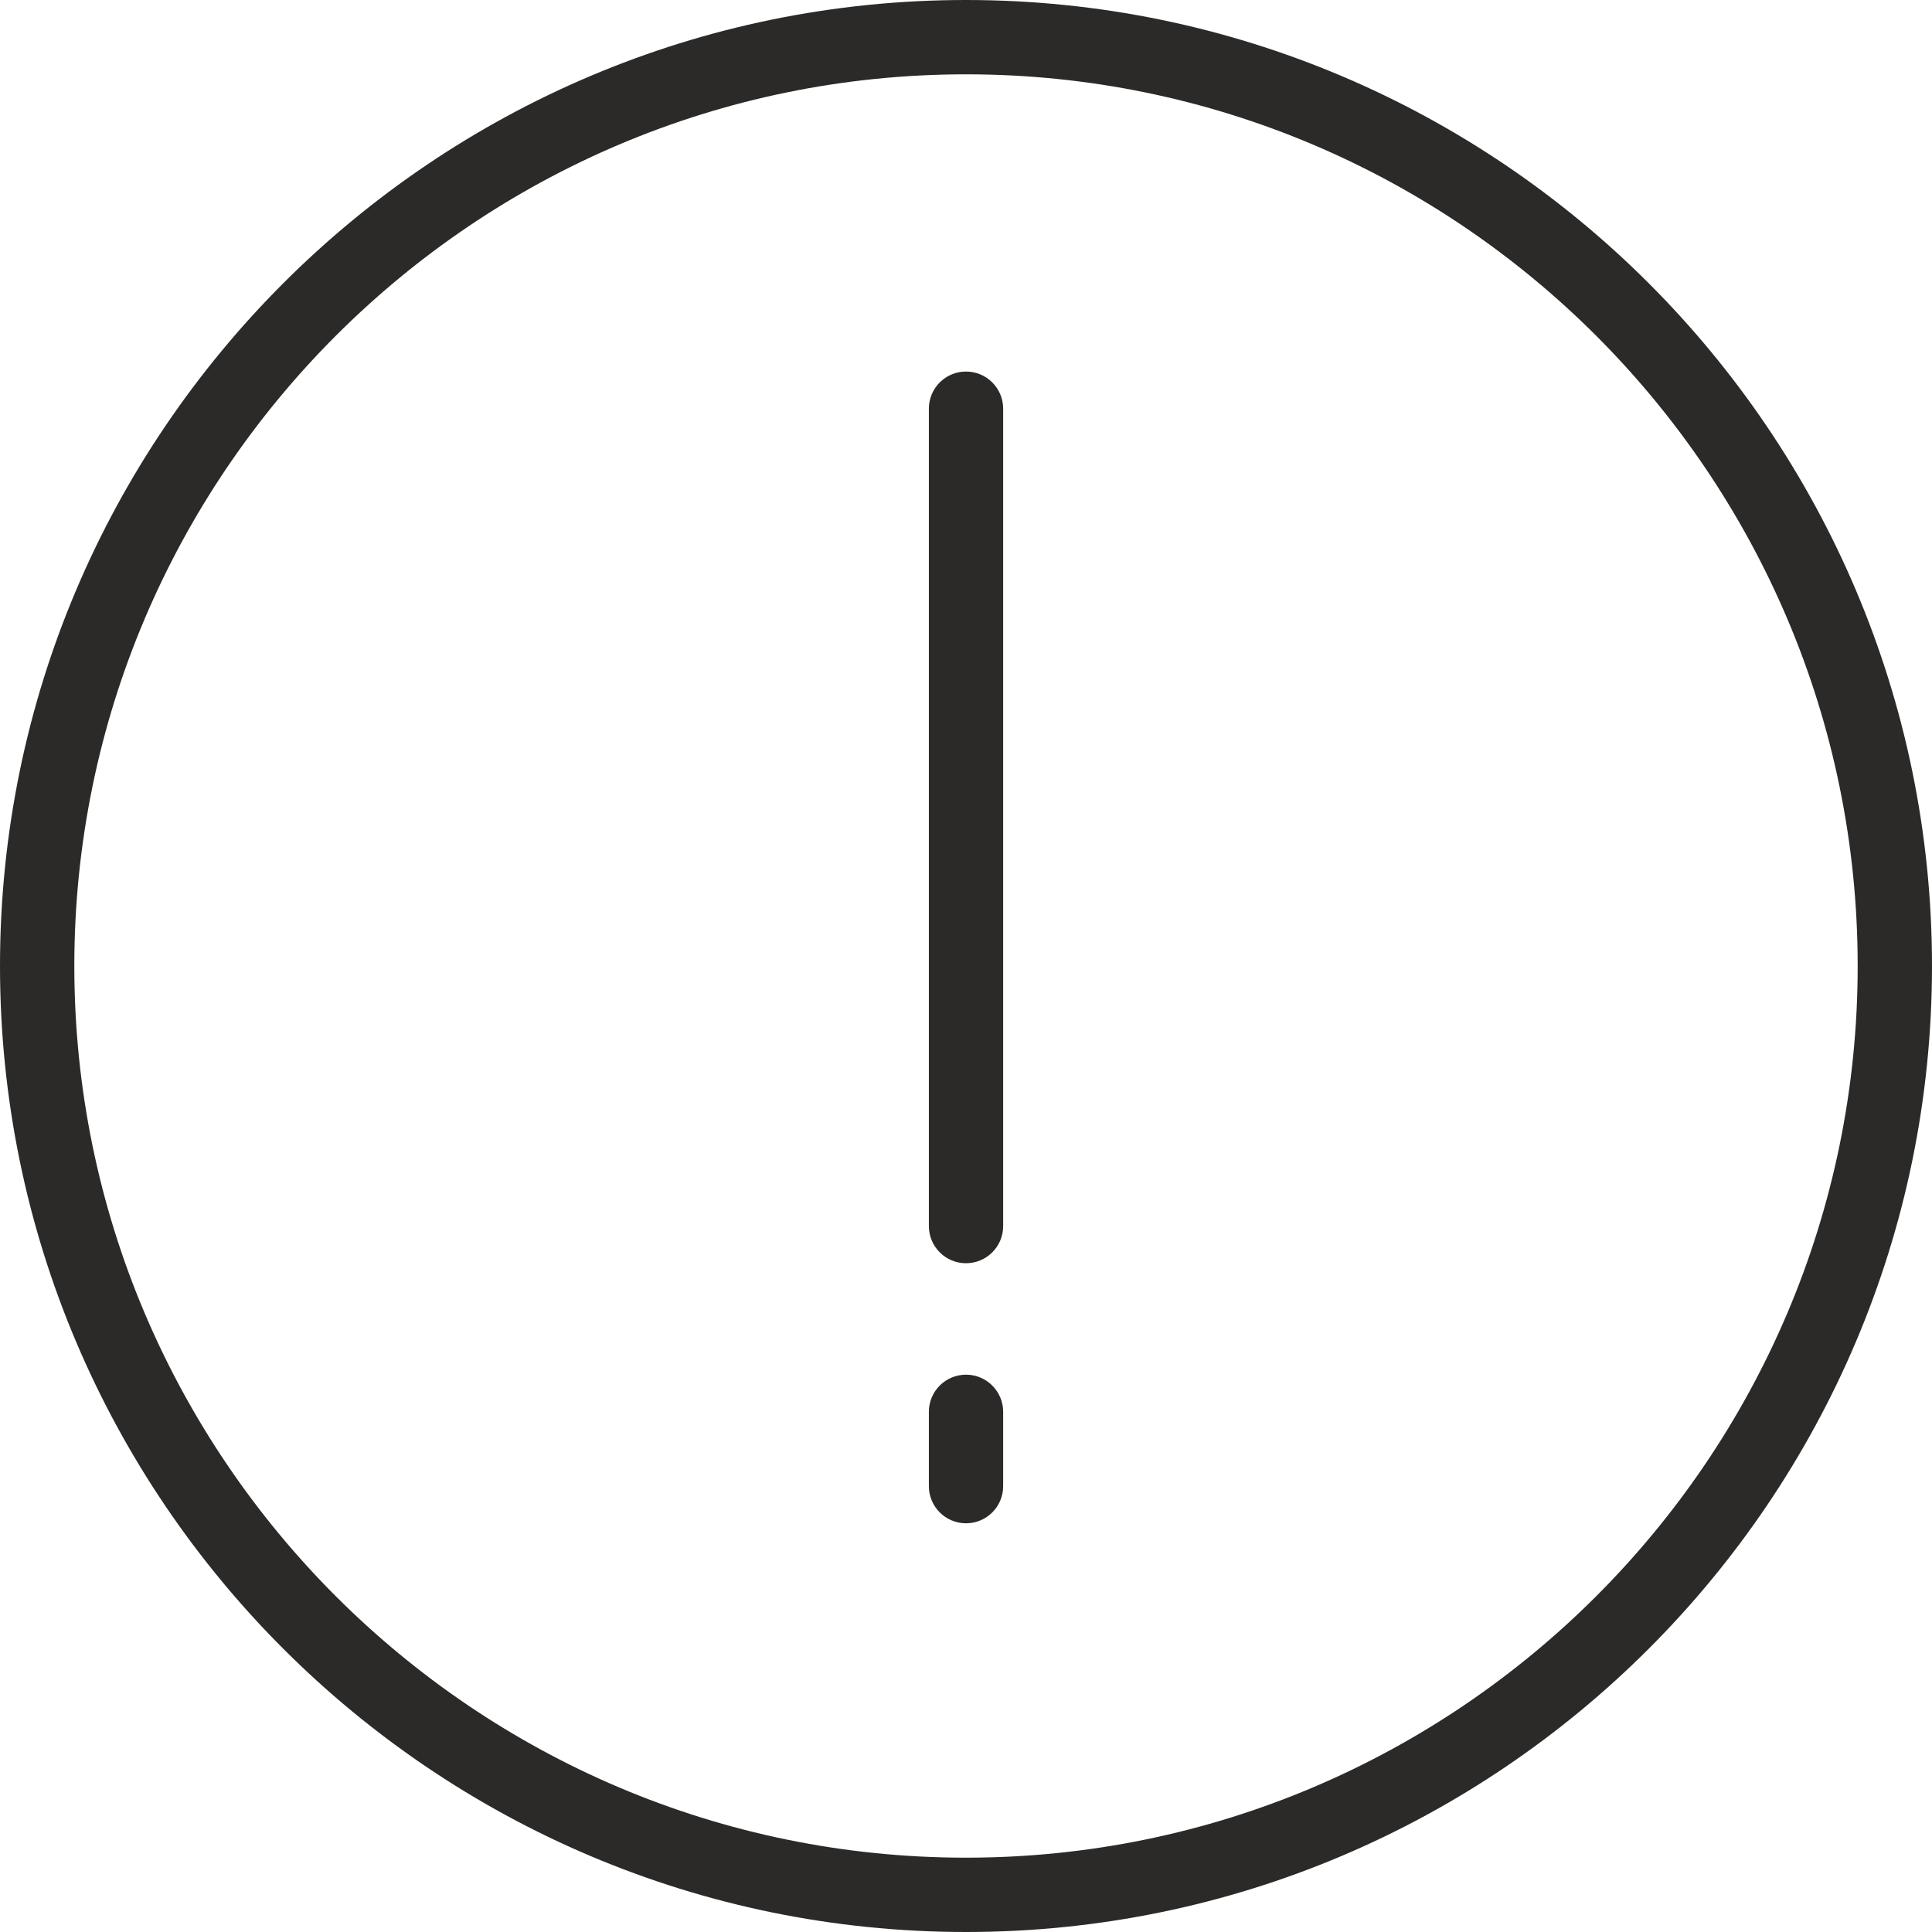
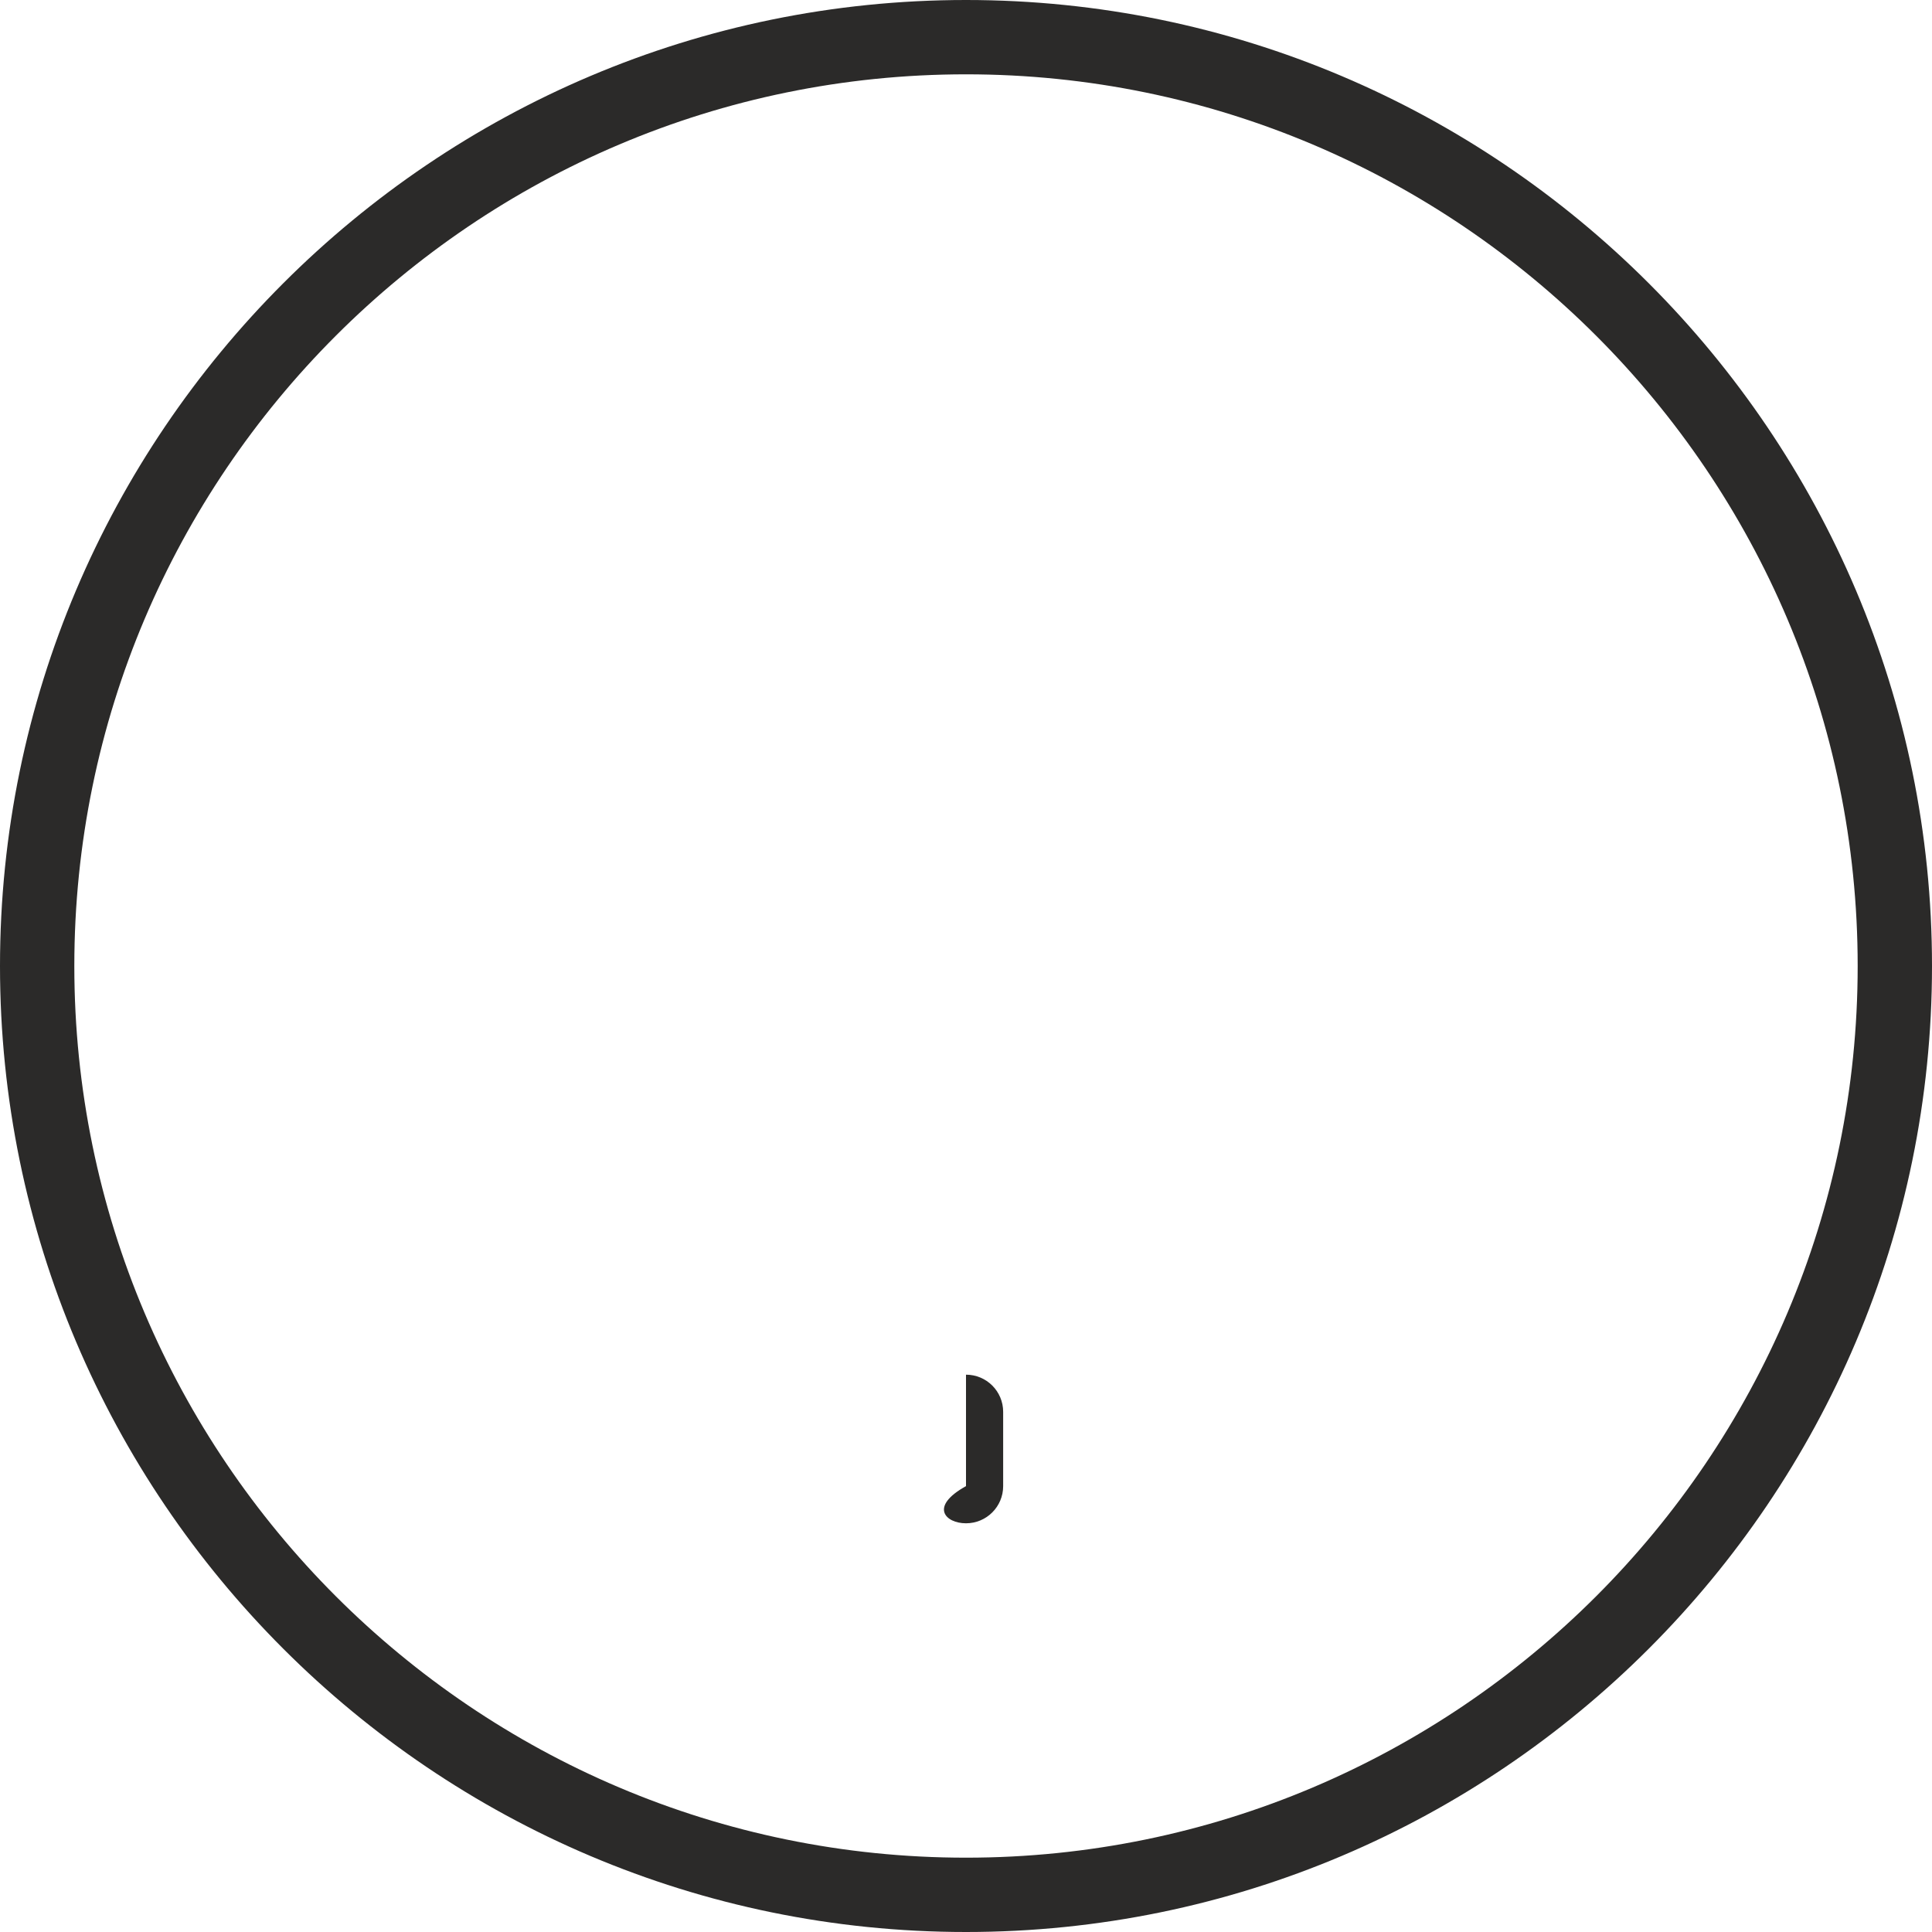
<svg xmlns="http://www.w3.org/2000/svg" width="64" height="64" viewBox="0 0 64 64" fill="none">
  <path d="M32 0C14.356 0 0 14.354 0 32C0 49.645 14.356 64 32 64C49.644 64 64 49.645 64 32C64 14.354 49.644 0 32 0ZM32 61.538C15.713 61.538 2.462 48.287 2.462 32C2.462 15.713 15.713 2.462 32 2.462C48.287 2.462 61.538 15.713 61.538 32C61.538 48.287 48.287 61.538 32 61.538Z" fill="#2B2A29" />
-   <path d="M32 12.308C31.321 12.308 30.77 12.858 30.77 13.538V40.615C30.77 41.296 31.321 41.846 32 41.846C32.68 41.846 33.231 41.296 33.231 40.615V13.538C33.231 12.858 32.68 12.308 32 12.308Z" fill="#2B2A29" />
-   <path d="M32 45.538C31.321 45.538 30.77 46.088 30.77 46.769V49.23C30.77 49.911 31.321 50.461 32 50.461C32.68 50.461 33.231 49.911 33.231 49.23V46.769C33.231 46.088 32.68 45.538 32 45.538Z" fill="#2B2A29" />
+   <path d="M32 45.538V49.23C30.77 49.911 31.321 50.461 32 50.461C32.68 50.461 33.231 49.911 33.231 49.23V46.769C33.231 46.088 32.68 45.538 32 45.538Z" fill="#2B2A29" />
</svg>